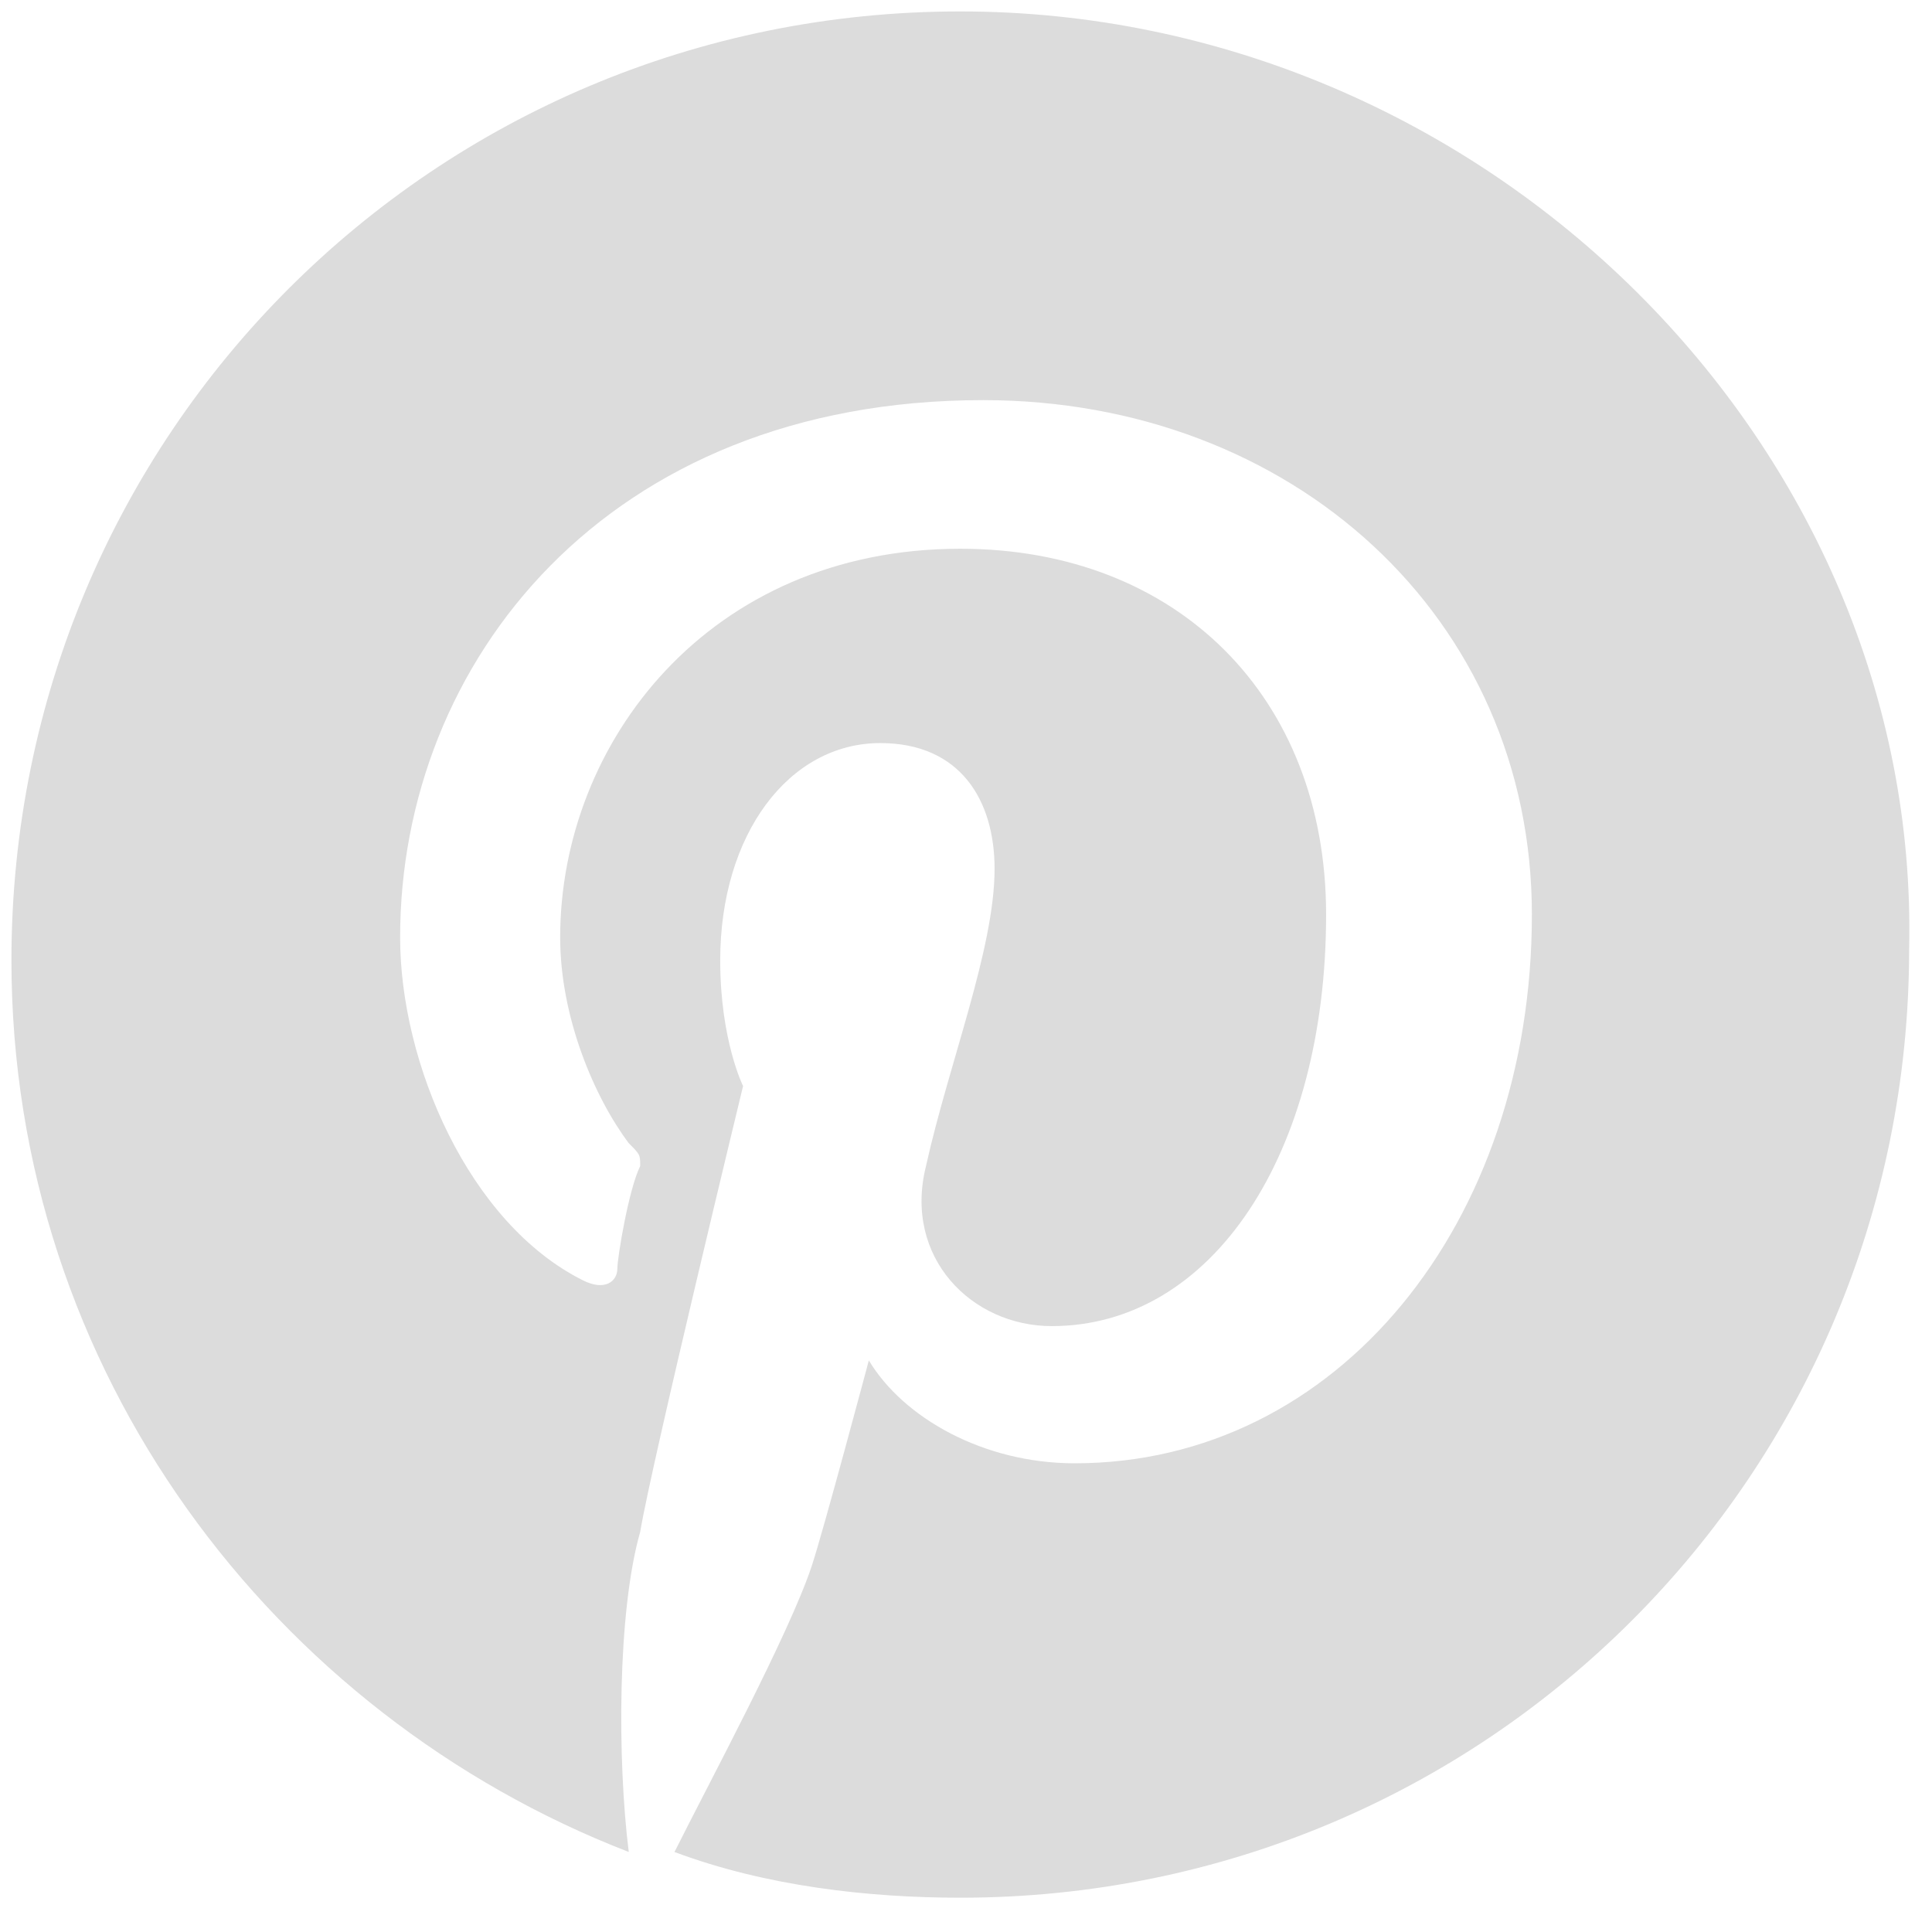
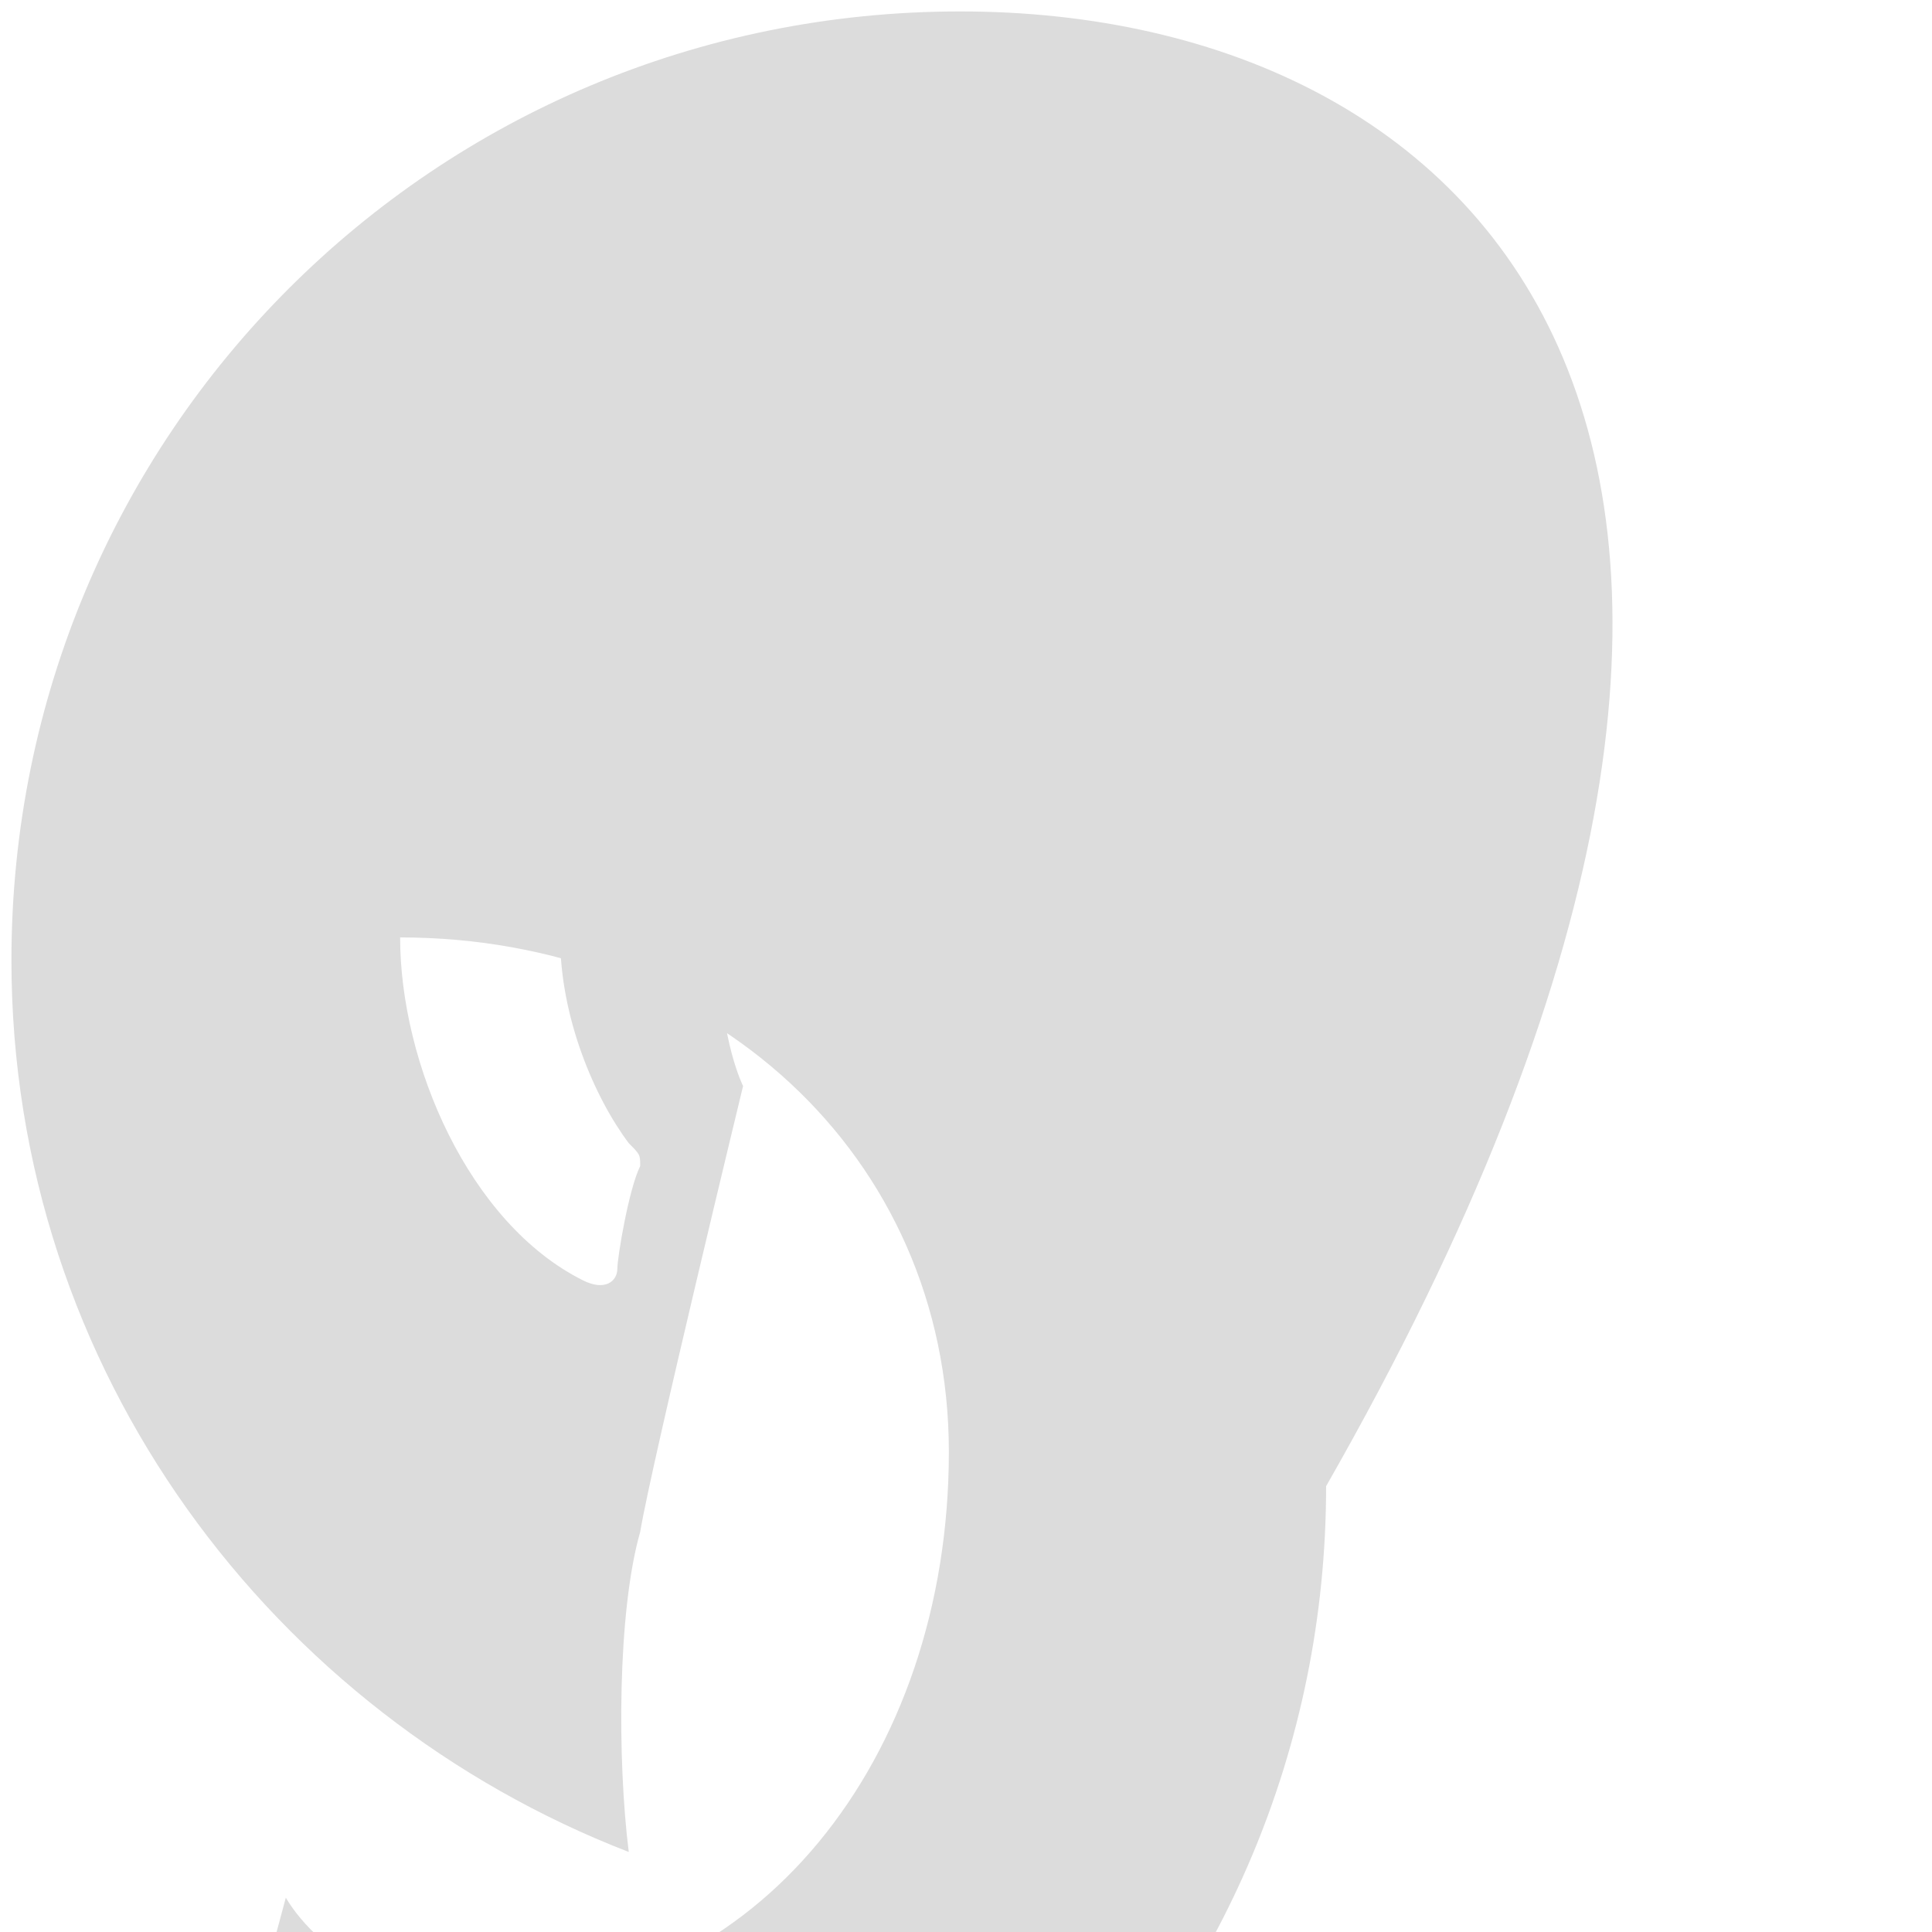
<svg xmlns="http://www.w3.org/2000/svg" version="1.1" id="Capa_1" x="0px" y="0px" viewBox="0 0 16.9 16.9" style="enable-background:new 0 0 16.9 16.9;" xml:space="preserve">
  <style type="text/css">
	.st0{fill:#DCDCDC;}
</style>
  <g>
-     <path class="st0" d="M8.4,0.1c-4.6,0-8.3,3.7-8.3,8.3c0,3.6,2.3,6.6,5.4,7.8c-0.1-0.8-0.1-2.1,0.1-2.8c0.1-0.6,0.9-3.9,0.9-3.9   S6.3,9.1,6.3,8.4c0-1.1,0.6-1.9,1.4-1.9c0.7,0,1,0.5,1,1.1c0,0.7-0.4,1.7-0.6,2.6c-0.2,0.8,0.4,1.4,1.1,1.4c1.4,0,2.4-1.5,2.4-3.6   c0-1.9-1.3-3.2-3.2-3.2c-2.2,0-3.5,1.7-3.5,3.4c0,0.7,0.3,1.4,0.6,1.8c0.1,0.1,0.1,0.1,0.1,0.2c-0.1,0.2-0.2,0.8-0.2,0.9   c0,0.1-0.1,0.2-0.3,0.1c-1-0.5-1.6-1.9-1.6-3c0-2.4,1.8-4.7,5.1-4.7c2.7,0,4.8,1.9,4.8,4.5c0,2.7-1.7,4.8-4,4.8   c-0.8,0-1.5-0.4-1.8-0.9c0,0-0.4,1.5-0.5,1.8c-0.2,0.6-0.9,1.9-1.2,2.5c0.8,0.3,1.7,0.4,2.5,0.4c4.6,0,8.3-3.7,8.3-8.3   C16.8,3.9,13,0.1,8.4,0.1z" />
+     <path class="st0" d="M8.4,0.1c-4.6,0-8.3,3.7-8.3,8.3c0,3.6,2.3,6.6,5.4,7.8c-0.1-0.8-0.1-2.1,0.1-2.8c0.1-0.6,0.9-3.9,0.9-3.9   S6.3,9.1,6.3,8.4c0-1.1,0.6-1.9,1.4-1.9c0.7,0,1,0.5,1,1.1c0,0.7-0.4,1.7-0.6,2.6c-0.2,0.8,0.4,1.4,1.1,1.4c1.4,0,2.4-1.5,2.4-3.6   c0-1.9-1.3-3.2-3.2-3.2c-2.2,0-3.5,1.7-3.5,3.4c0,0.7,0.3,1.4,0.6,1.8c0.1,0.1,0.1,0.1,0.1,0.2c-0.1,0.2-0.2,0.8-0.2,0.9   c0,0.1-0.1,0.2-0.3,0.1c-1-0.5-1.6-1.9-1.6-3c2.7,0,4.8,1.9,4.8,4.5c0,2.7-1.7,4.8-4,4.8   c-0.8,0-1.5-0.4-1.8-0.9c0,0-0.4,1.5-0.5,1.8c-0.2,0.6-0.9,1.9-1.2,2.5c0.8,0.3,1.7,0.4,2.5,0.4c4.6,0,8.3-3.7,8.3-8.3   C16.8,3.9,13,0.1,8.4,0.1z" />
  </g>
</svg>